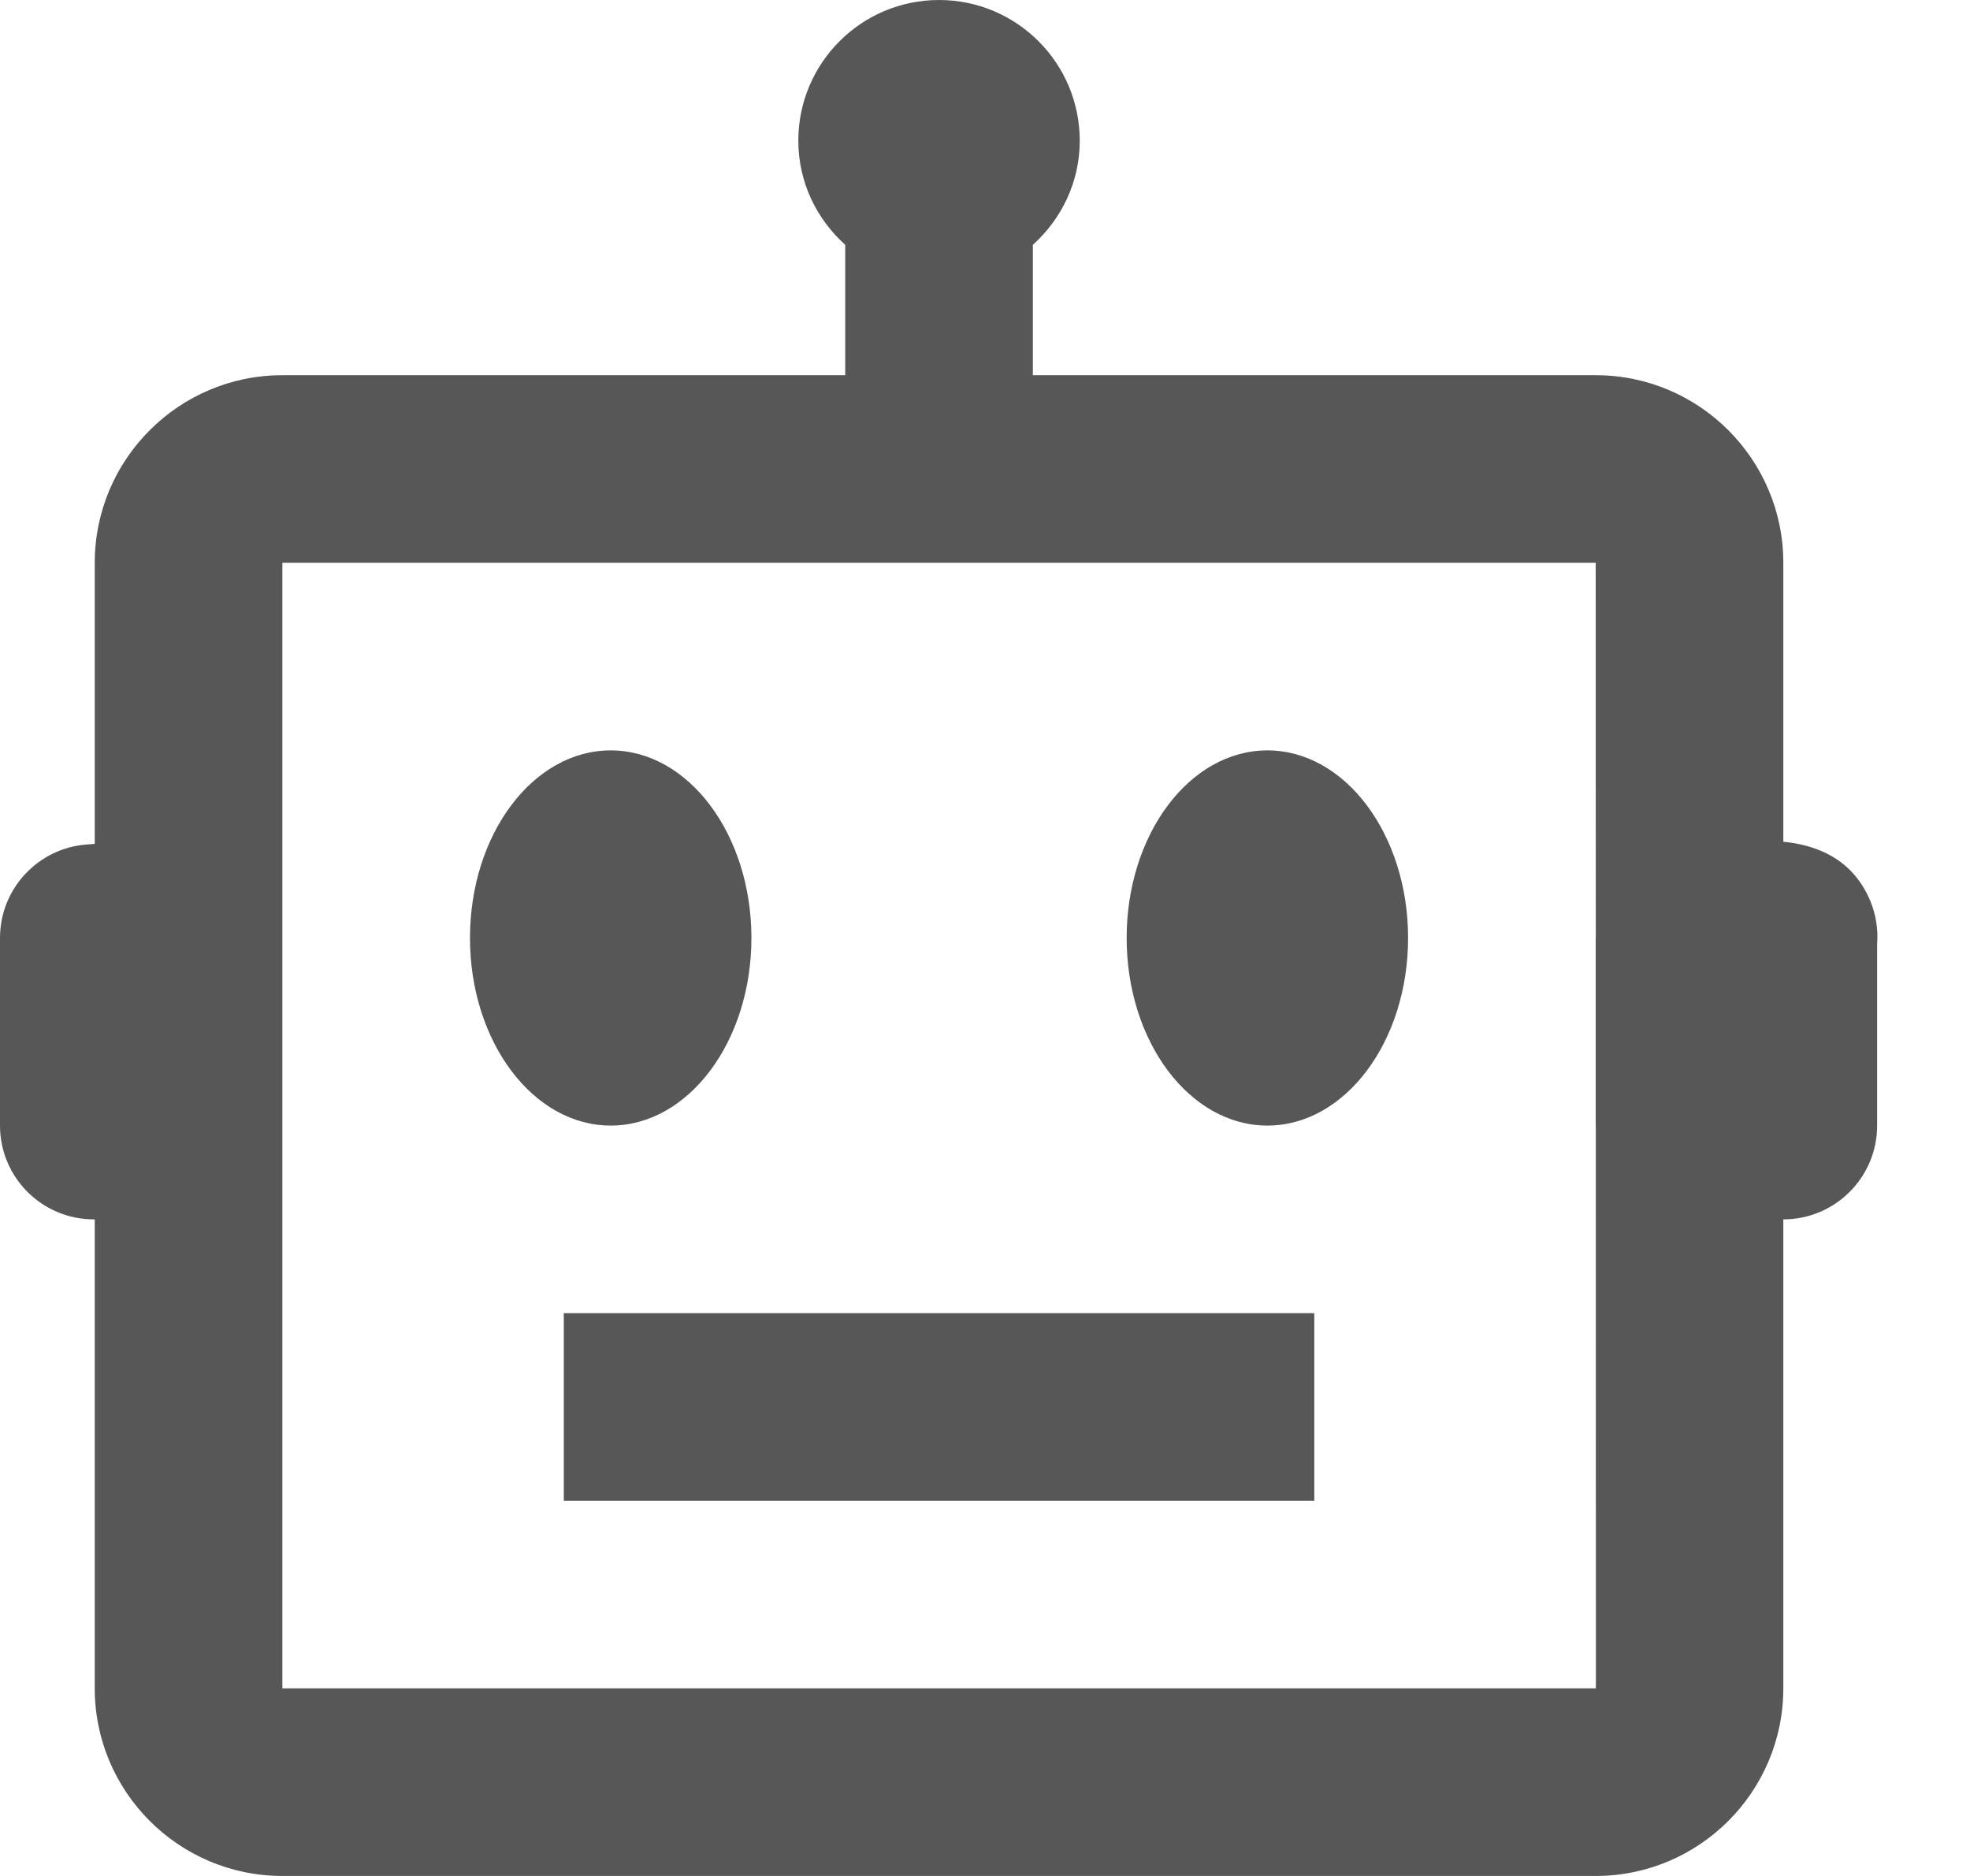
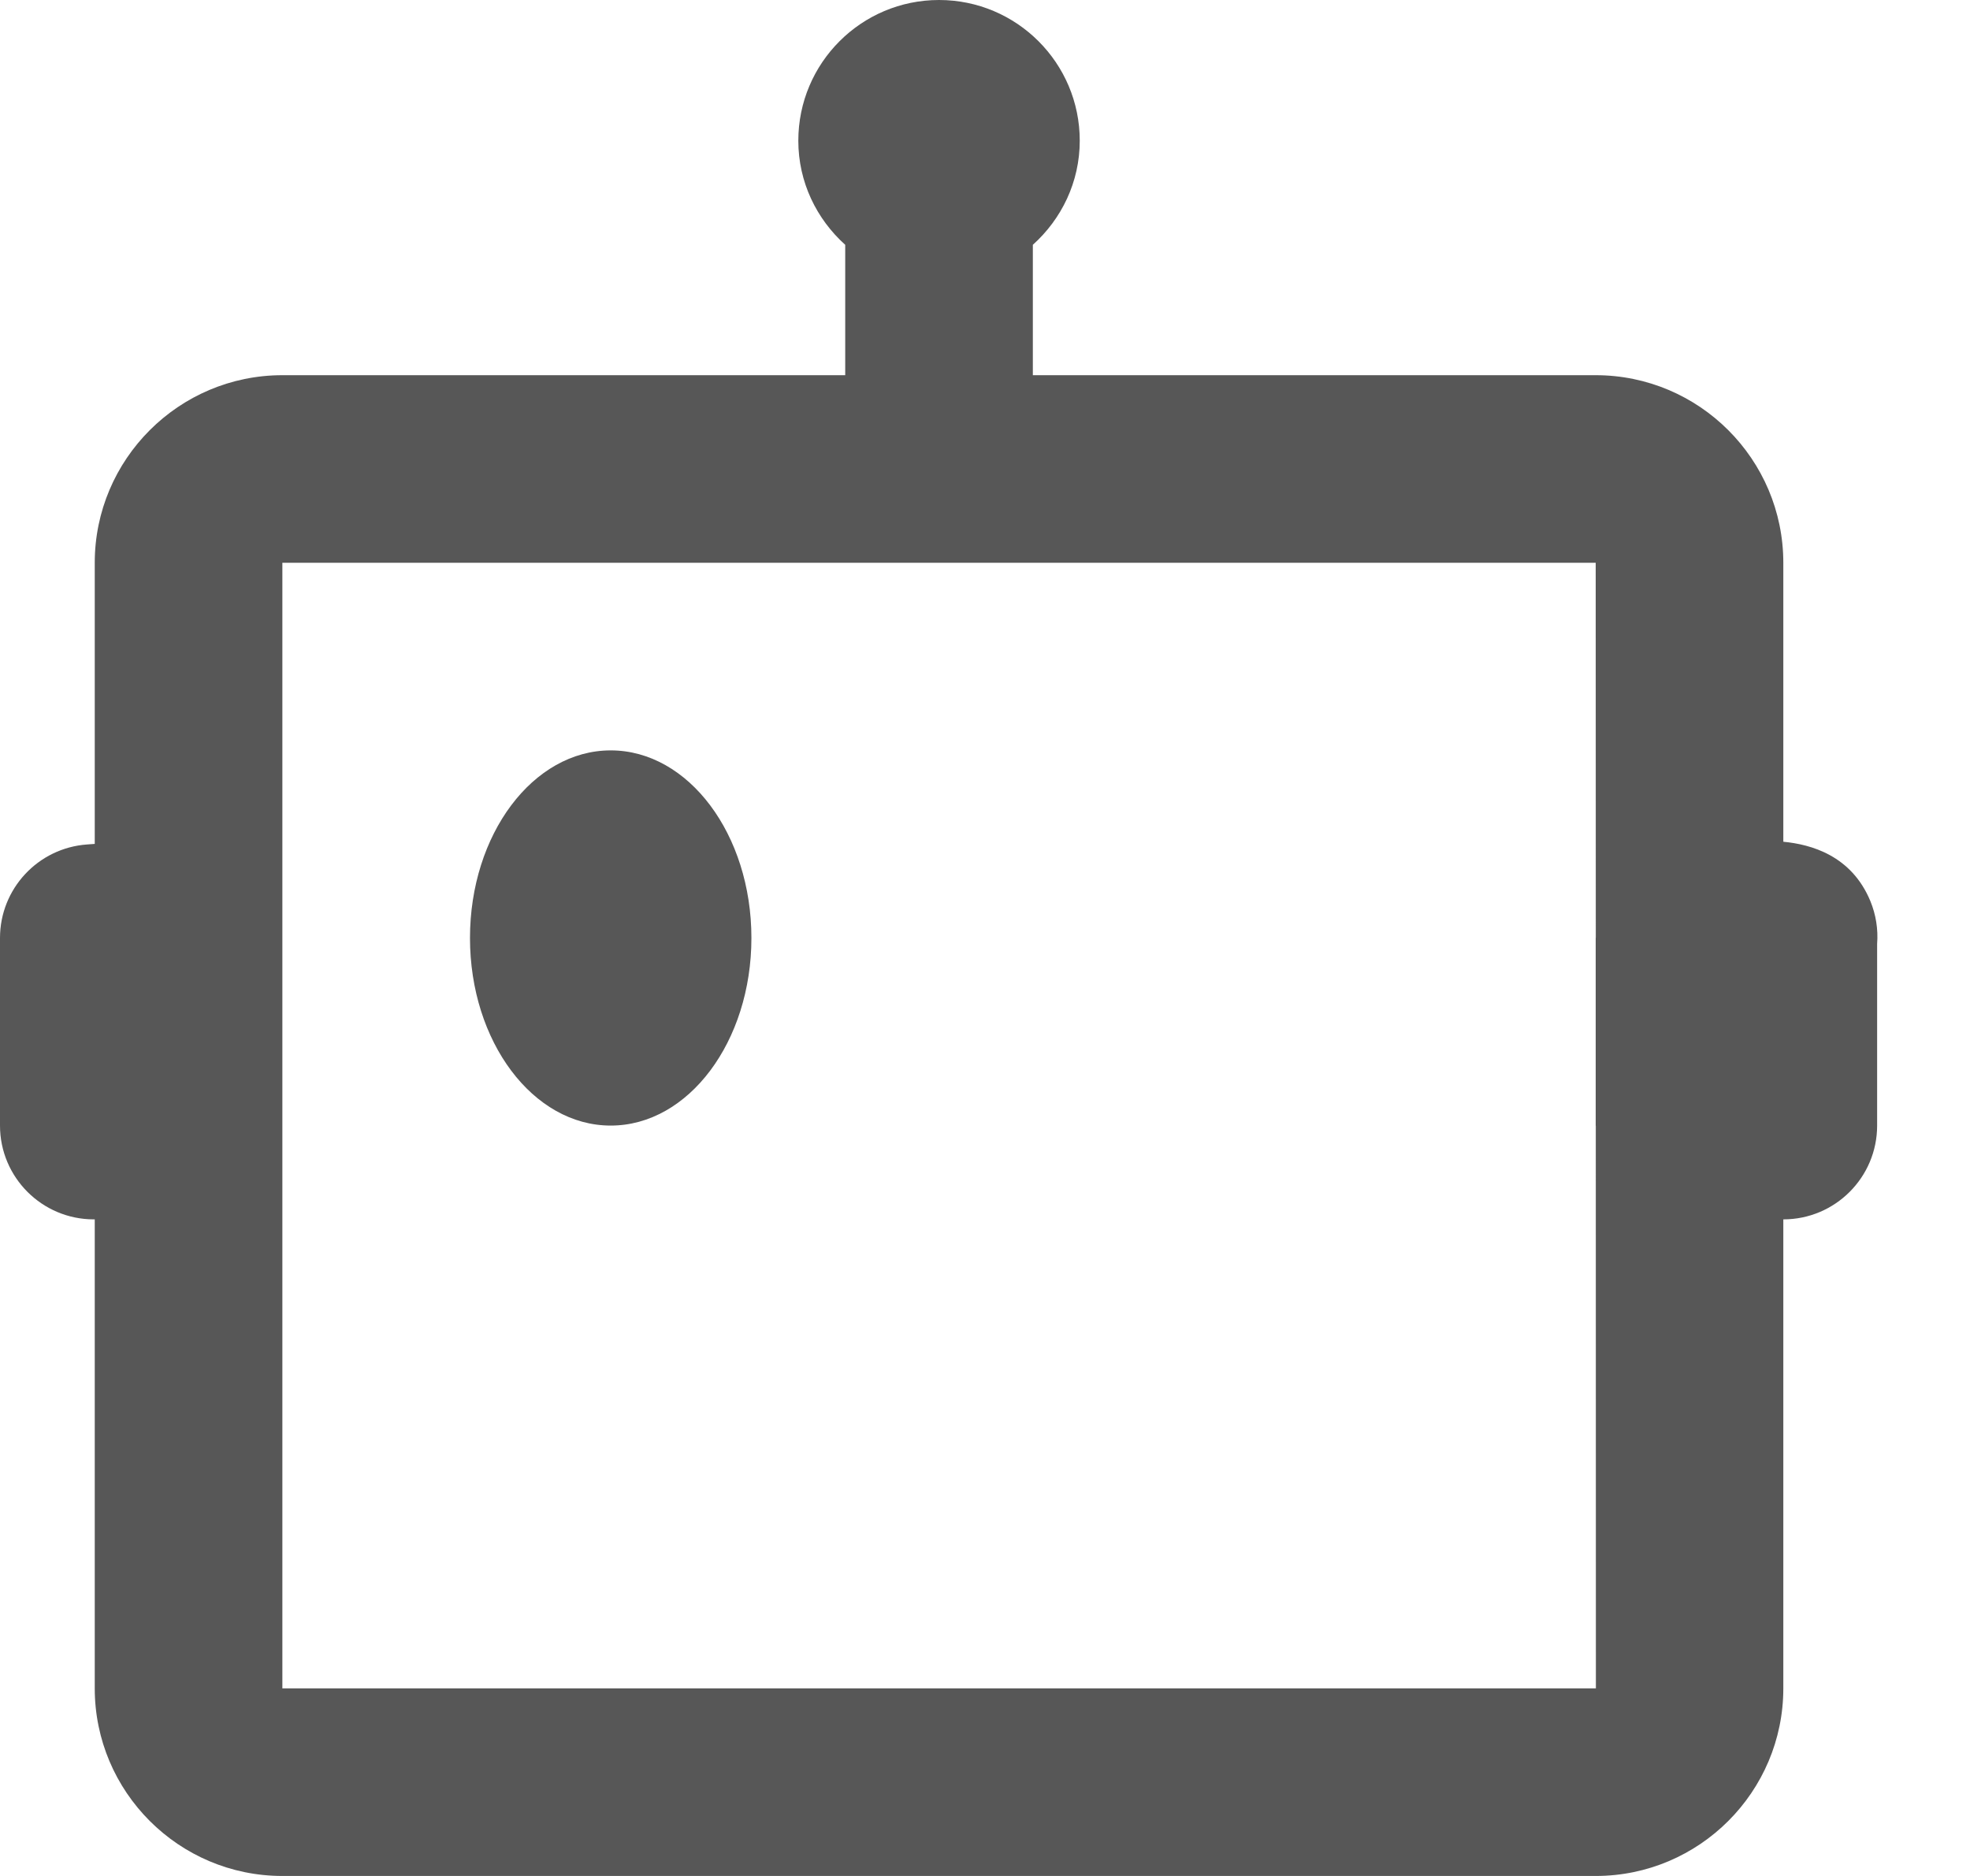
<svg xmlns="http://www.w3.org/2000/svg" width="21px" height="20px" viewBox="0 0 21 20" version="1.1">
  <title>bot</title>
  <g id="Site-Icons" stroke="none" stroke-width="1" fill="none" fill-rule="evenodd" fill-opacity="0.66">
    <g id="Artboard" transform="translate(-74, -11)" fill="#000000" fill-rule="nonzero">
      <g id="bot" transform="translate(74, 11)">
        <path d="M19.938,9.607 C19.736,9.119 19.303,9.002 19.01,8.974 L19.01,6 C19.01,4.897 18.113,4 17.01,4 L11.01,4 L11.01,2.61 C11.315,2.336 11.51,1.942 11.51,1.5 C11.51,0.672 10.838,0 10.01,0 C9.182,0 8.51,0.672 8.51,1.5 C8.51,1.942 8.705,2.336 9.01,2.61 L9.01,4 L3.01,4 C1.907,4 1.01,4.897 1.01,6 L1.01,8.997 L0.928,9.003 C0.405,9.041 0,9.476 0,10 L0,12 C0,12.552 0.448,13 1,13 L1.01,13 L1.01,18 C1.01,19.103 1.907,20 3.01,20 L17.01,20 C18.113,20 19.01,19.103 19.01,18 L19.01,13 C19.562,13 20.01,12.552 20.01,12 L20.01,10.062 C20.022,9.907 19.997,9.751 19.938,9.607 L19.938,9.607 Z M3.01,18 L3.01,6 L17.01,6 L17.011,9.996 L17.01,10 L17.01,12 L17.011,12.005 L17.012,18 L3.01,18 Z" id="Shape" />
        <ellipse id="Oval" cx="6.51" cy="10" rx="1.5" ry="2" />
-         <ellipse id="Oval" cx="13.51" cy="10" rx="1.5" ry="2" />
-         <polygon id="Path" points="6.01 14 14.01 14 14.01 16 6.01 16" />
      </g>
    </g>
  </g>
</svg>